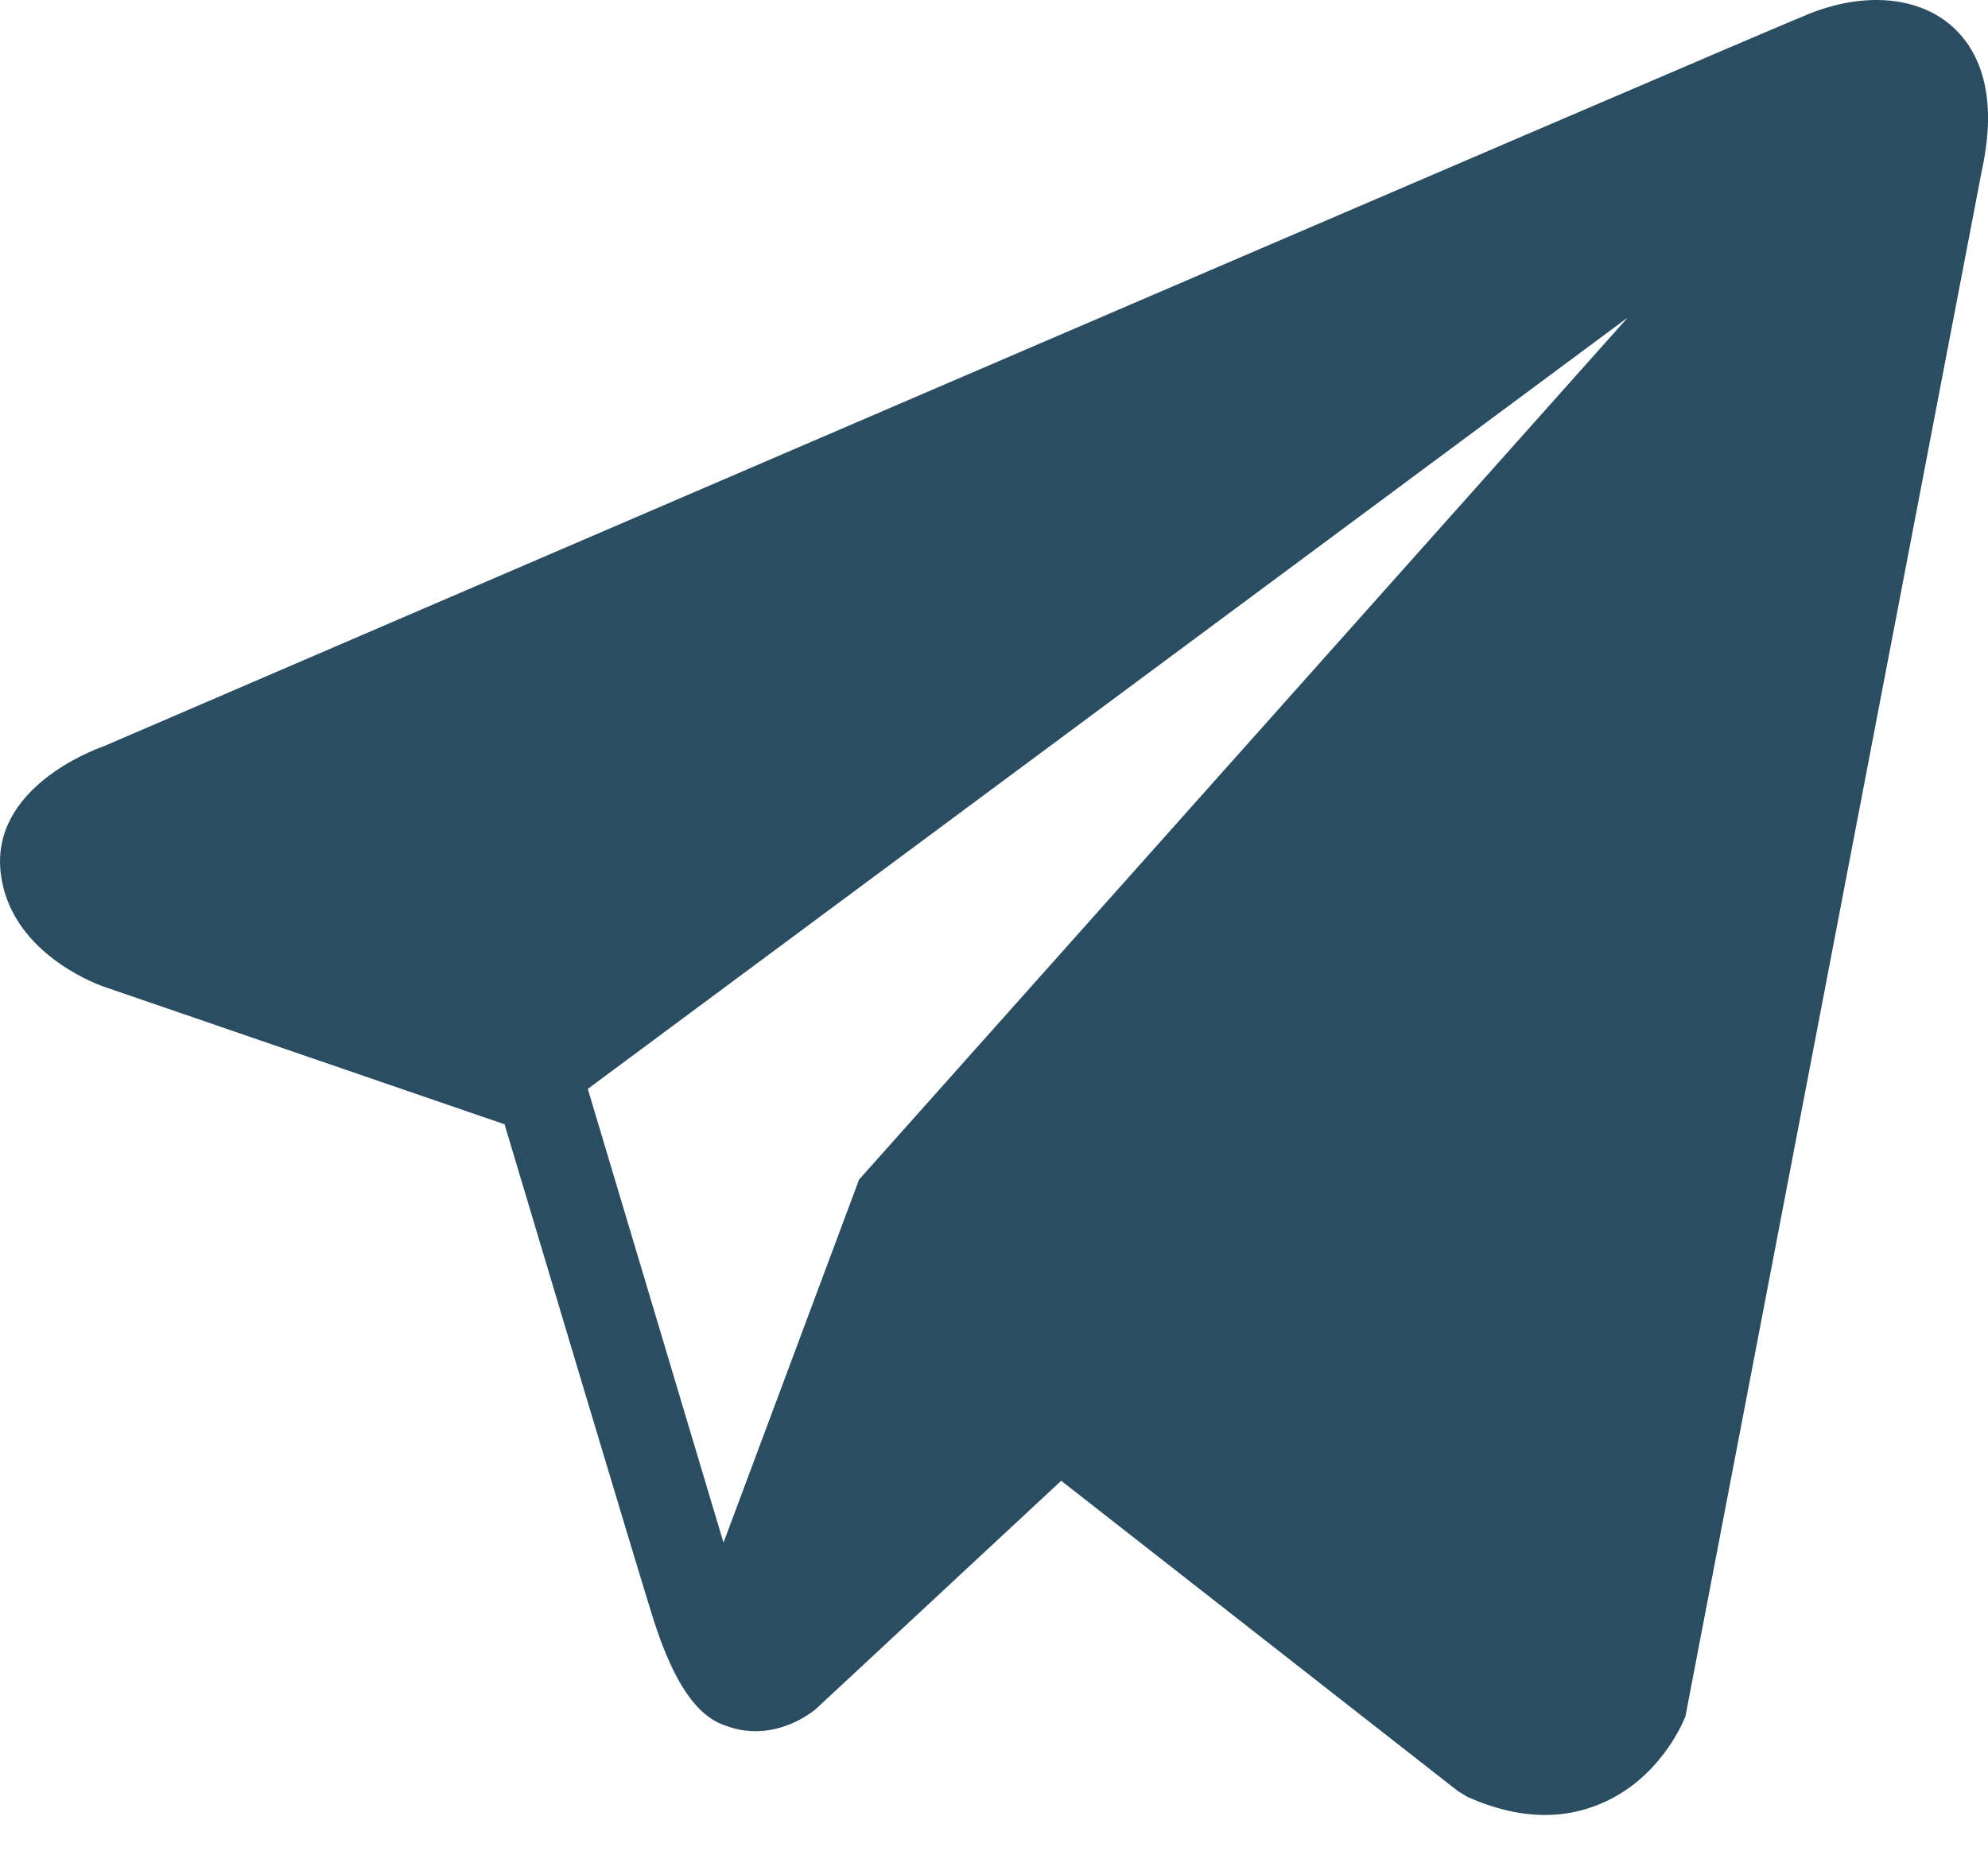
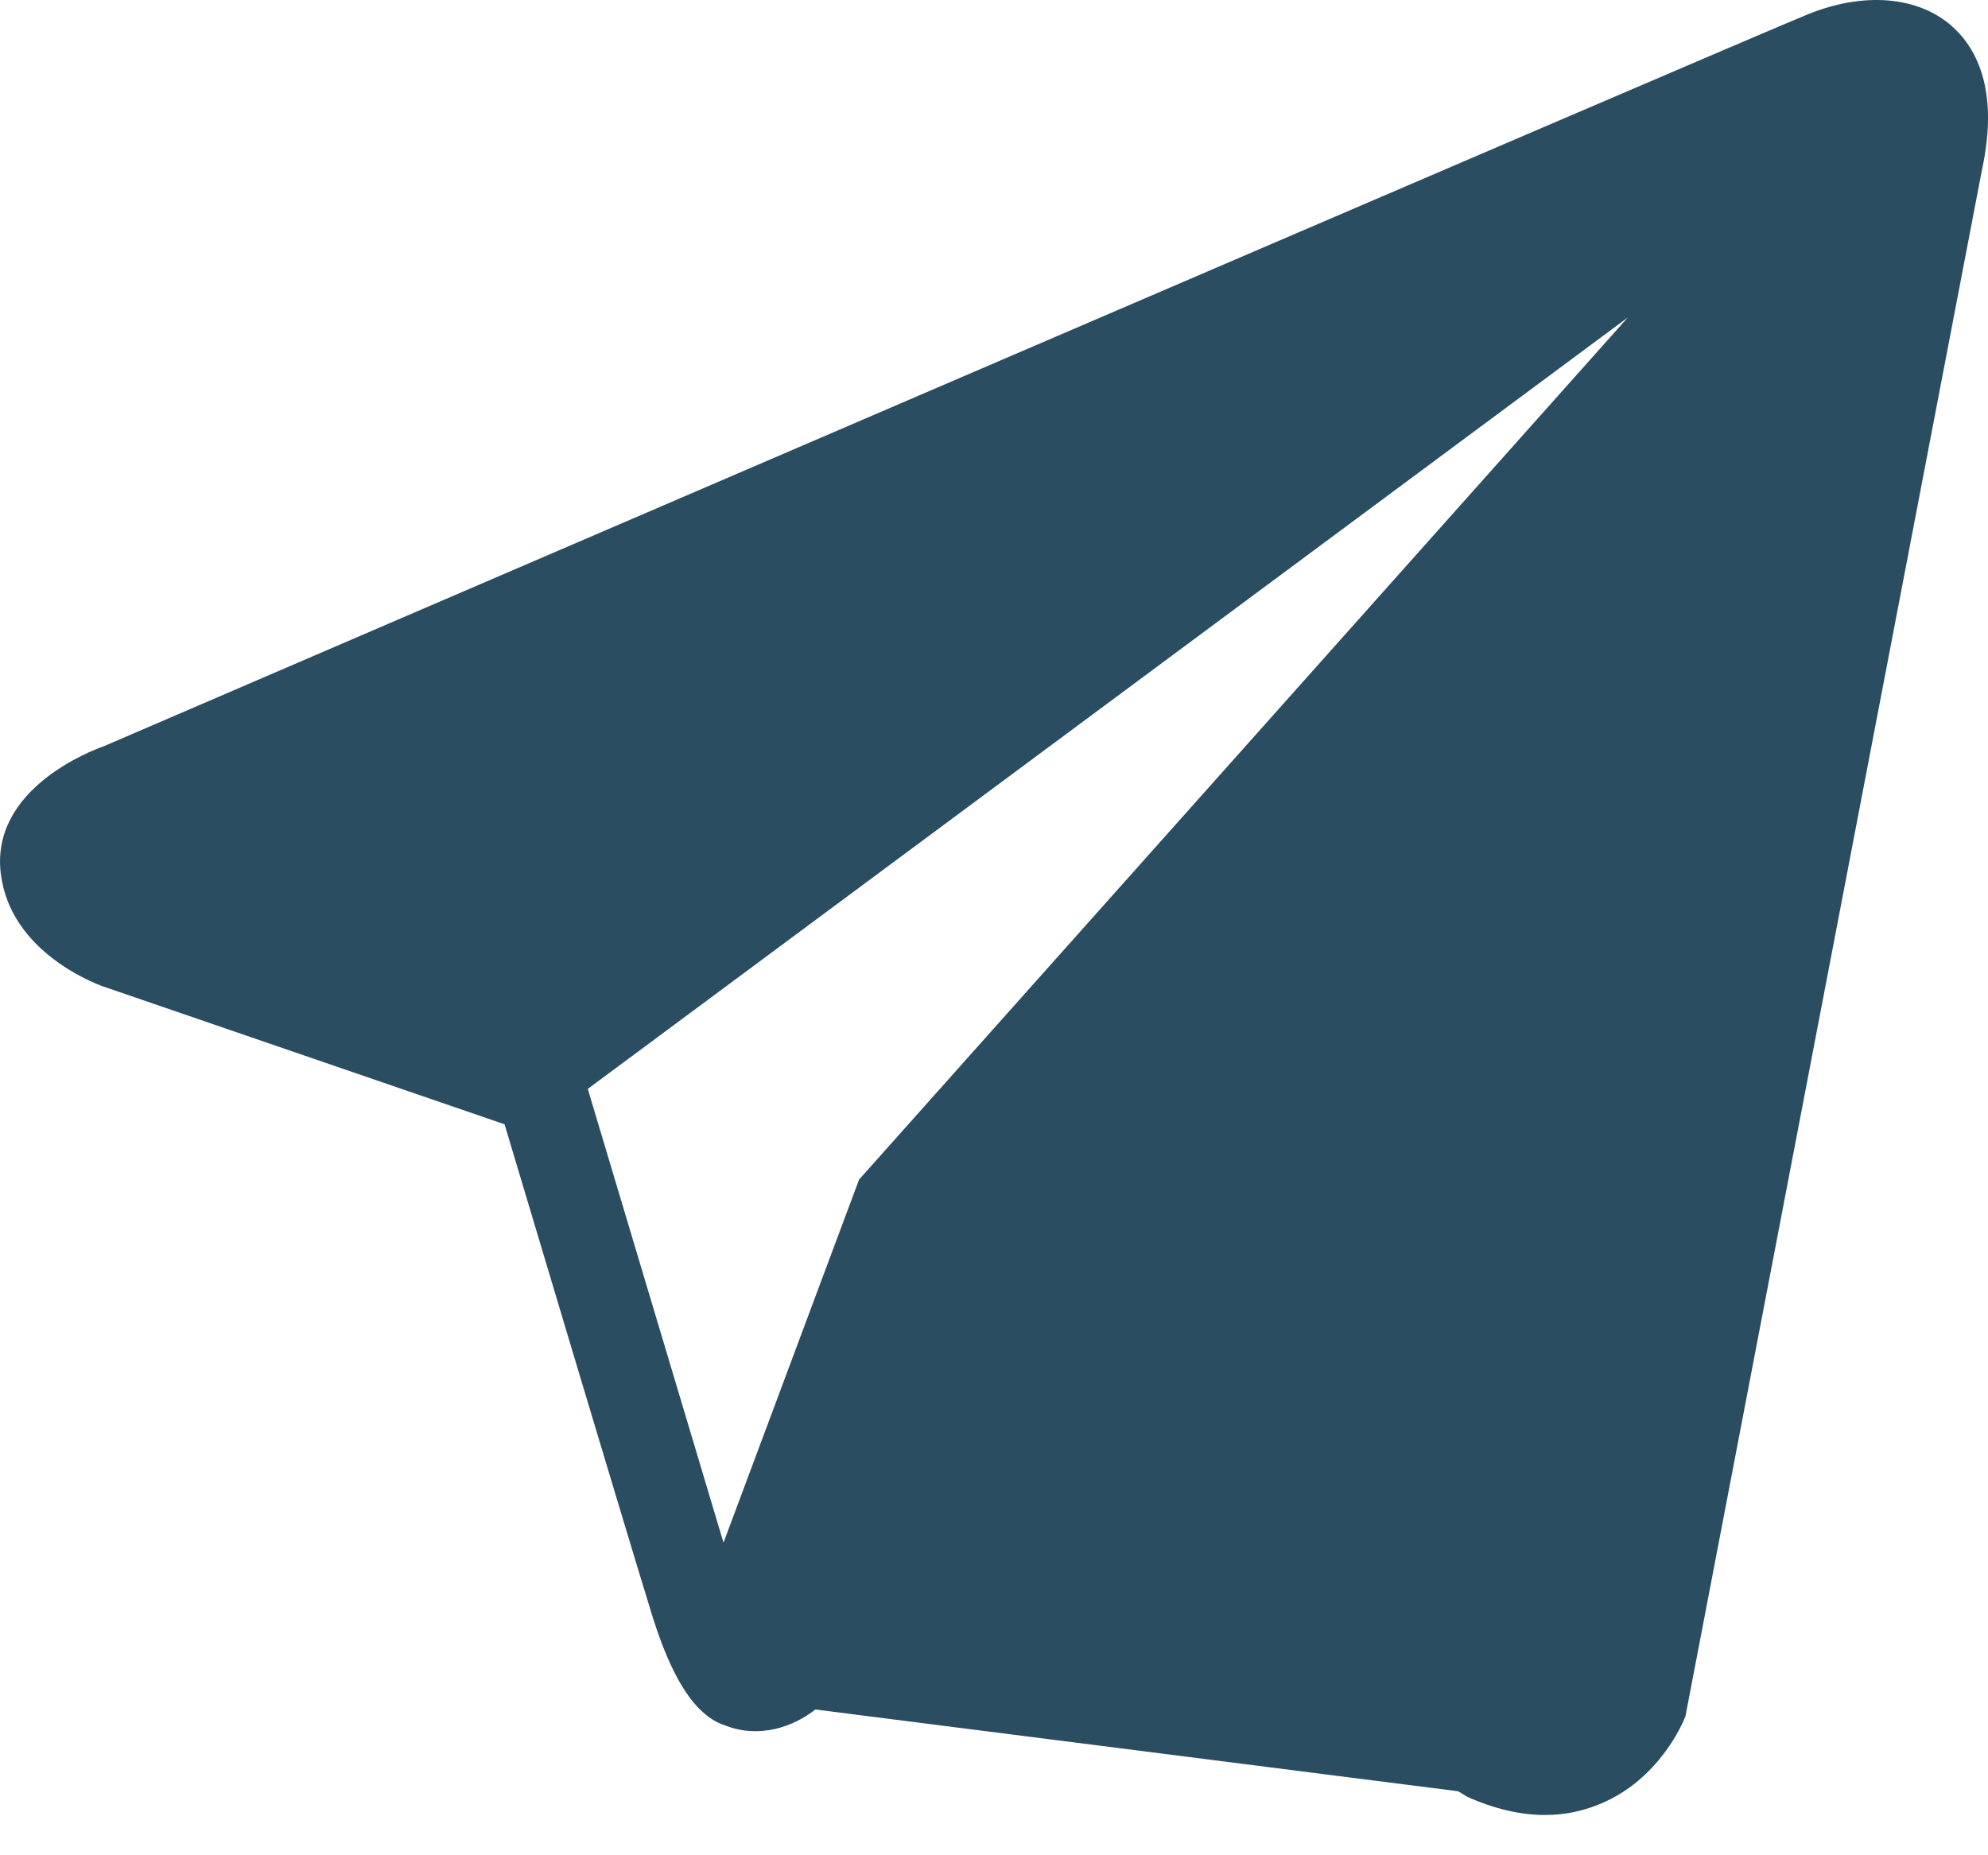
<svg xmlns="http://www.w3.org/2000/svg" width="15" height="14" viewBox="0 0 15 14" fill="none">
-   <path d="M14.717 0.188C14.461 -0.029 14.059 -0.061 13.643 0.107C13.206 0.283 1.272 5.42 0.786 5.63C0.698 5.661 -0.074 5.95 0.006 6.593C0.077 7.174 0.697 7.414 0.773 7.442L3.807 8.484C4.008 9.157 4.75 11.638 4.914 12.168C5.016 12.498 5.183 12.932 5.476 13.022C5.732 13.121 5.987 13.03 6.152 12.9L8.007 11.174L11.002 13.517L11.073 13.56C11.276 13.65 11.471 13.696 11.657 13.696C11.8 13.696 11.938 13.669 12.07 13.614C12.519 13.43 12.698 13.001 12.717 12.952L14.954 1.284C15.09 0.661 14.9 0.344 14.717 0.188ZM6.482 8.901L5.459 11.641L4.435 8.217L12.282 2.396L6.482 8.901Z" fill="#2B4D61" />
+   <path d="M14.717 0.188C14.461 -0.029 14.059 -0.061 13.643 0.107C13.206 0.283 1.272 5.42 0.786 5.63C0.698 5.661 -0.074 5.95 0.006 6.593C0.077 7.174 0.697 7.414 0.773 7.442L3.807 8.484C4.008 9.157 4.75 11.638 4.914 12.168C5.016 12.498 5.183 12.932 5.476 13.022C5.732 13.121 5.987 13.03 6.152 12.9L11.002 13.517L11.073 13.56C11.276 13.65 11.471 13.696 11.657 13.696C11.8 13.696 11.938 13.669 12.07 13.614C12.519 13.43 12.698 13.001 12.717 12.952L14.954 1.284C15.09 0.661 14.9 0.344 14.717 0.188ZM6.482 8.901L5.459 11.641L4.435 8.217L12.282 2.396L6.482 8.901Z" fill="#2B4D61" />
</svg>